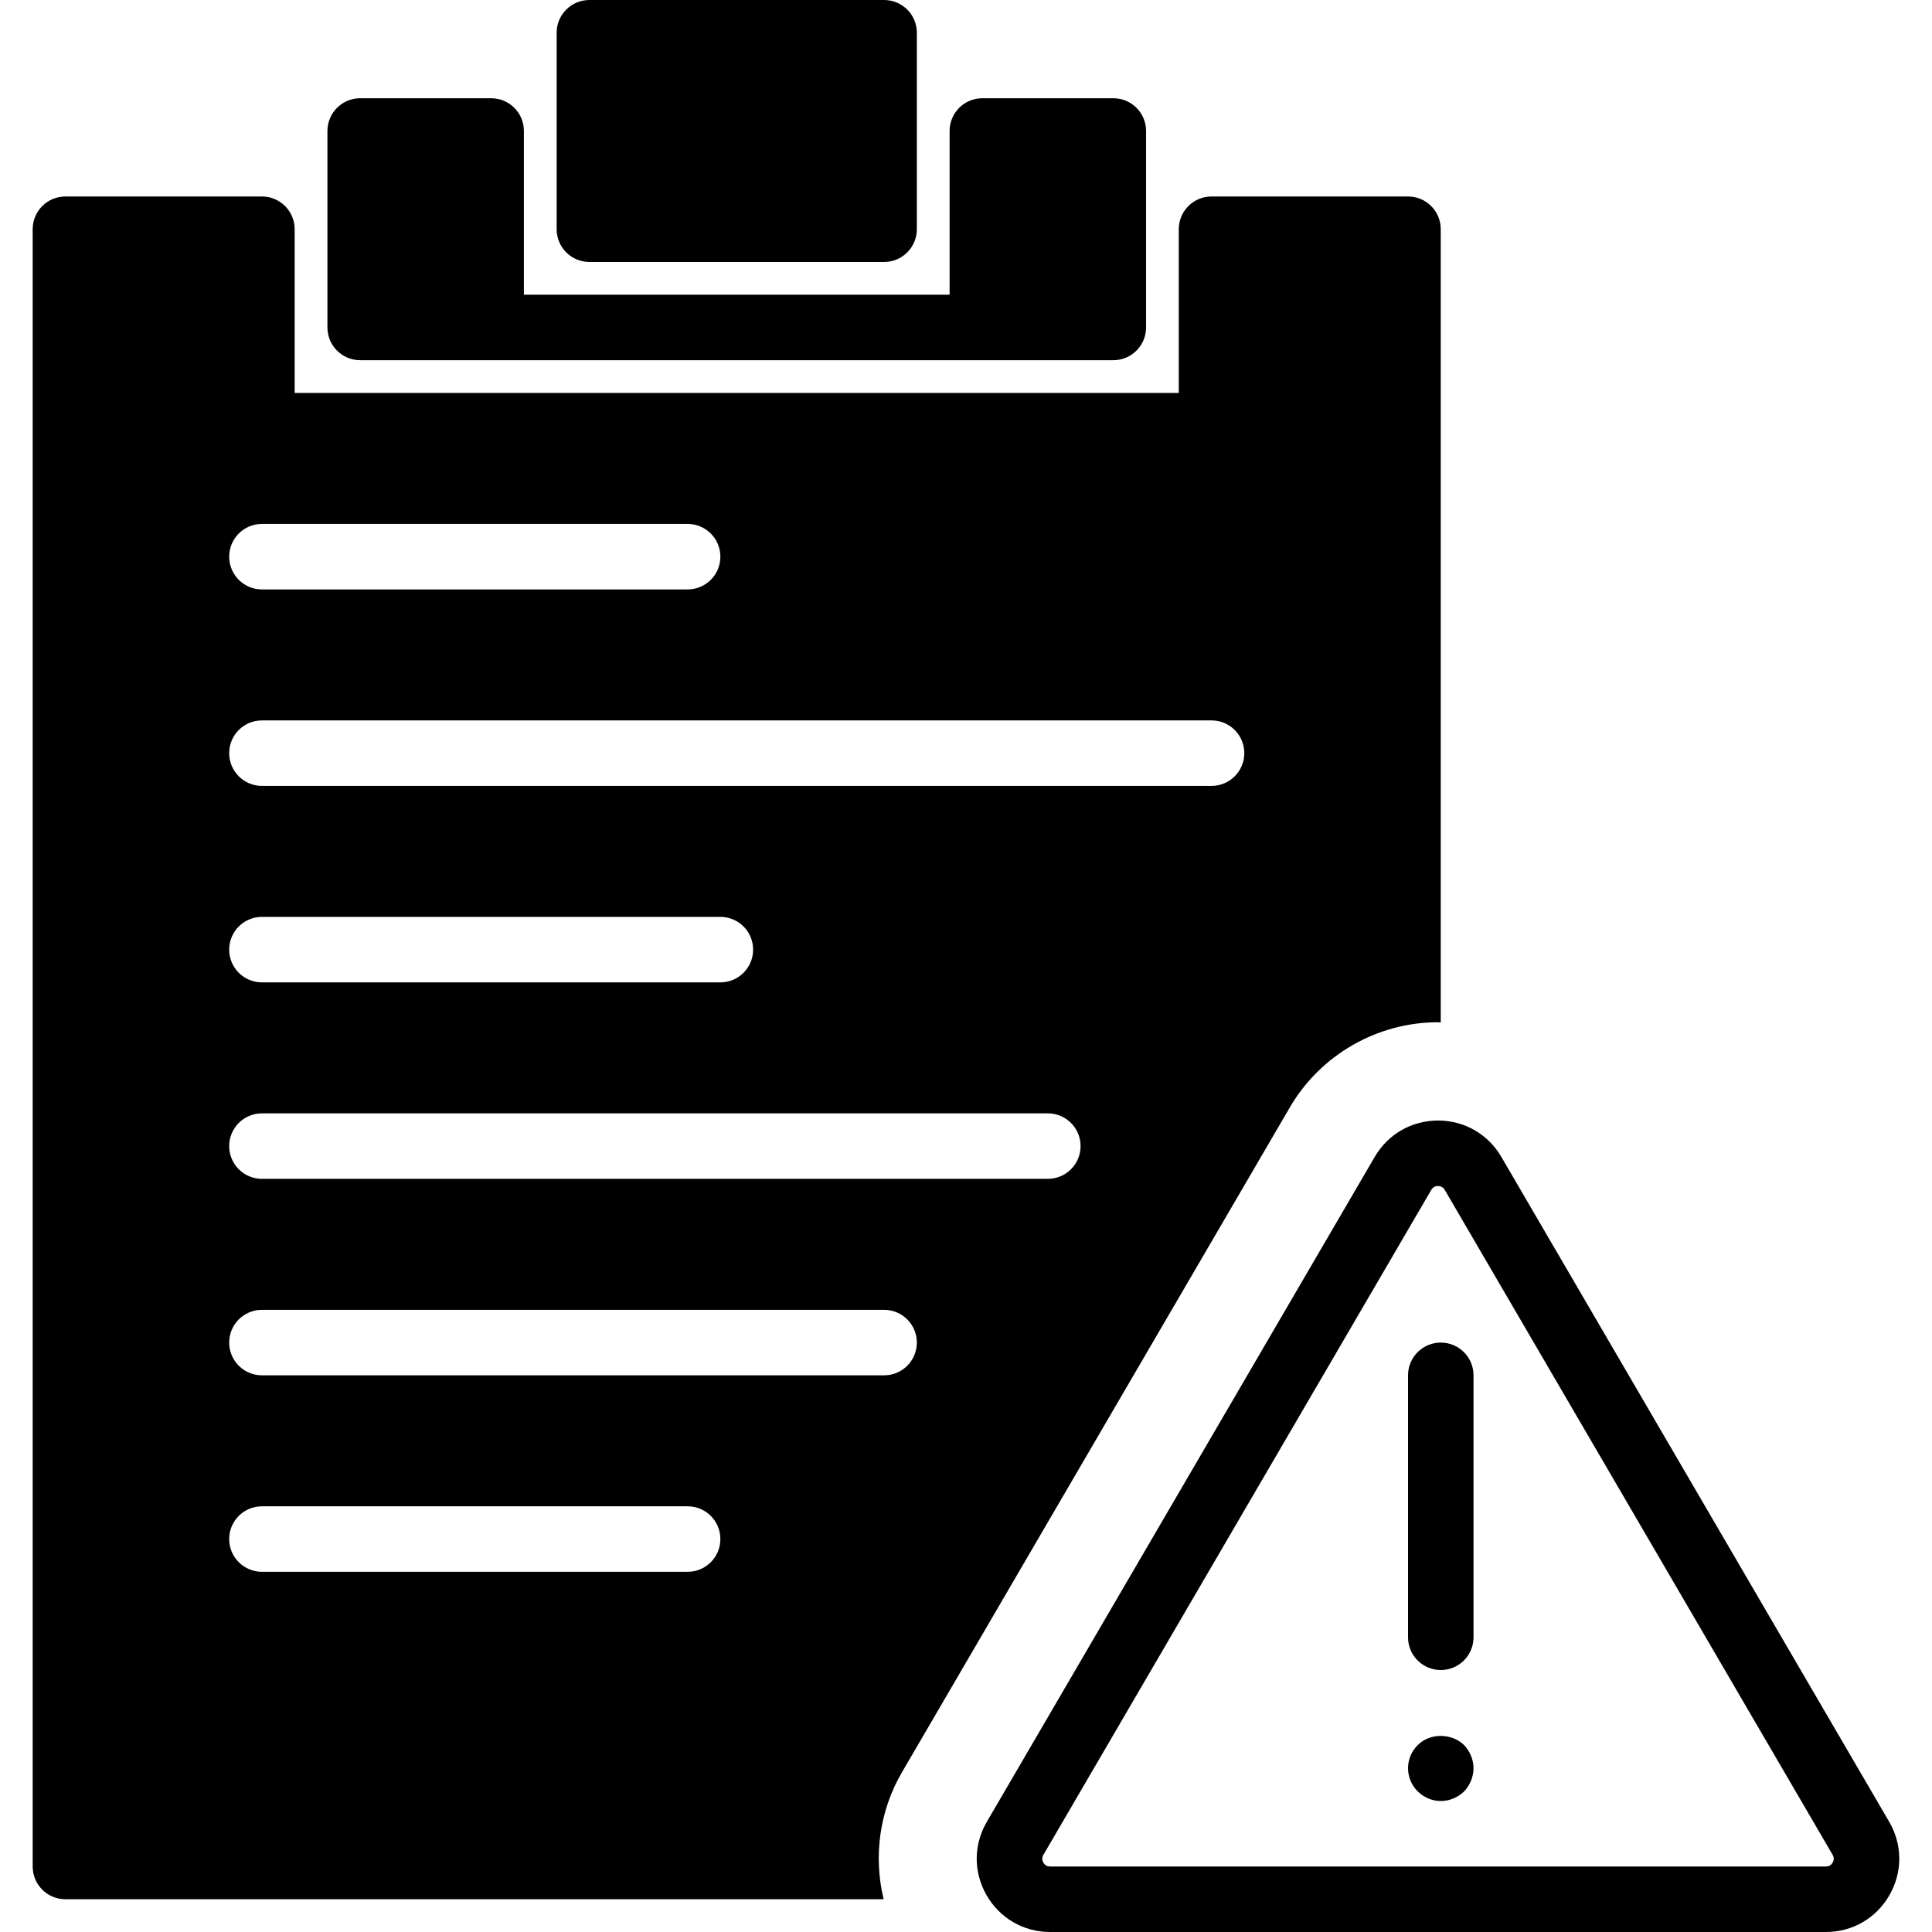
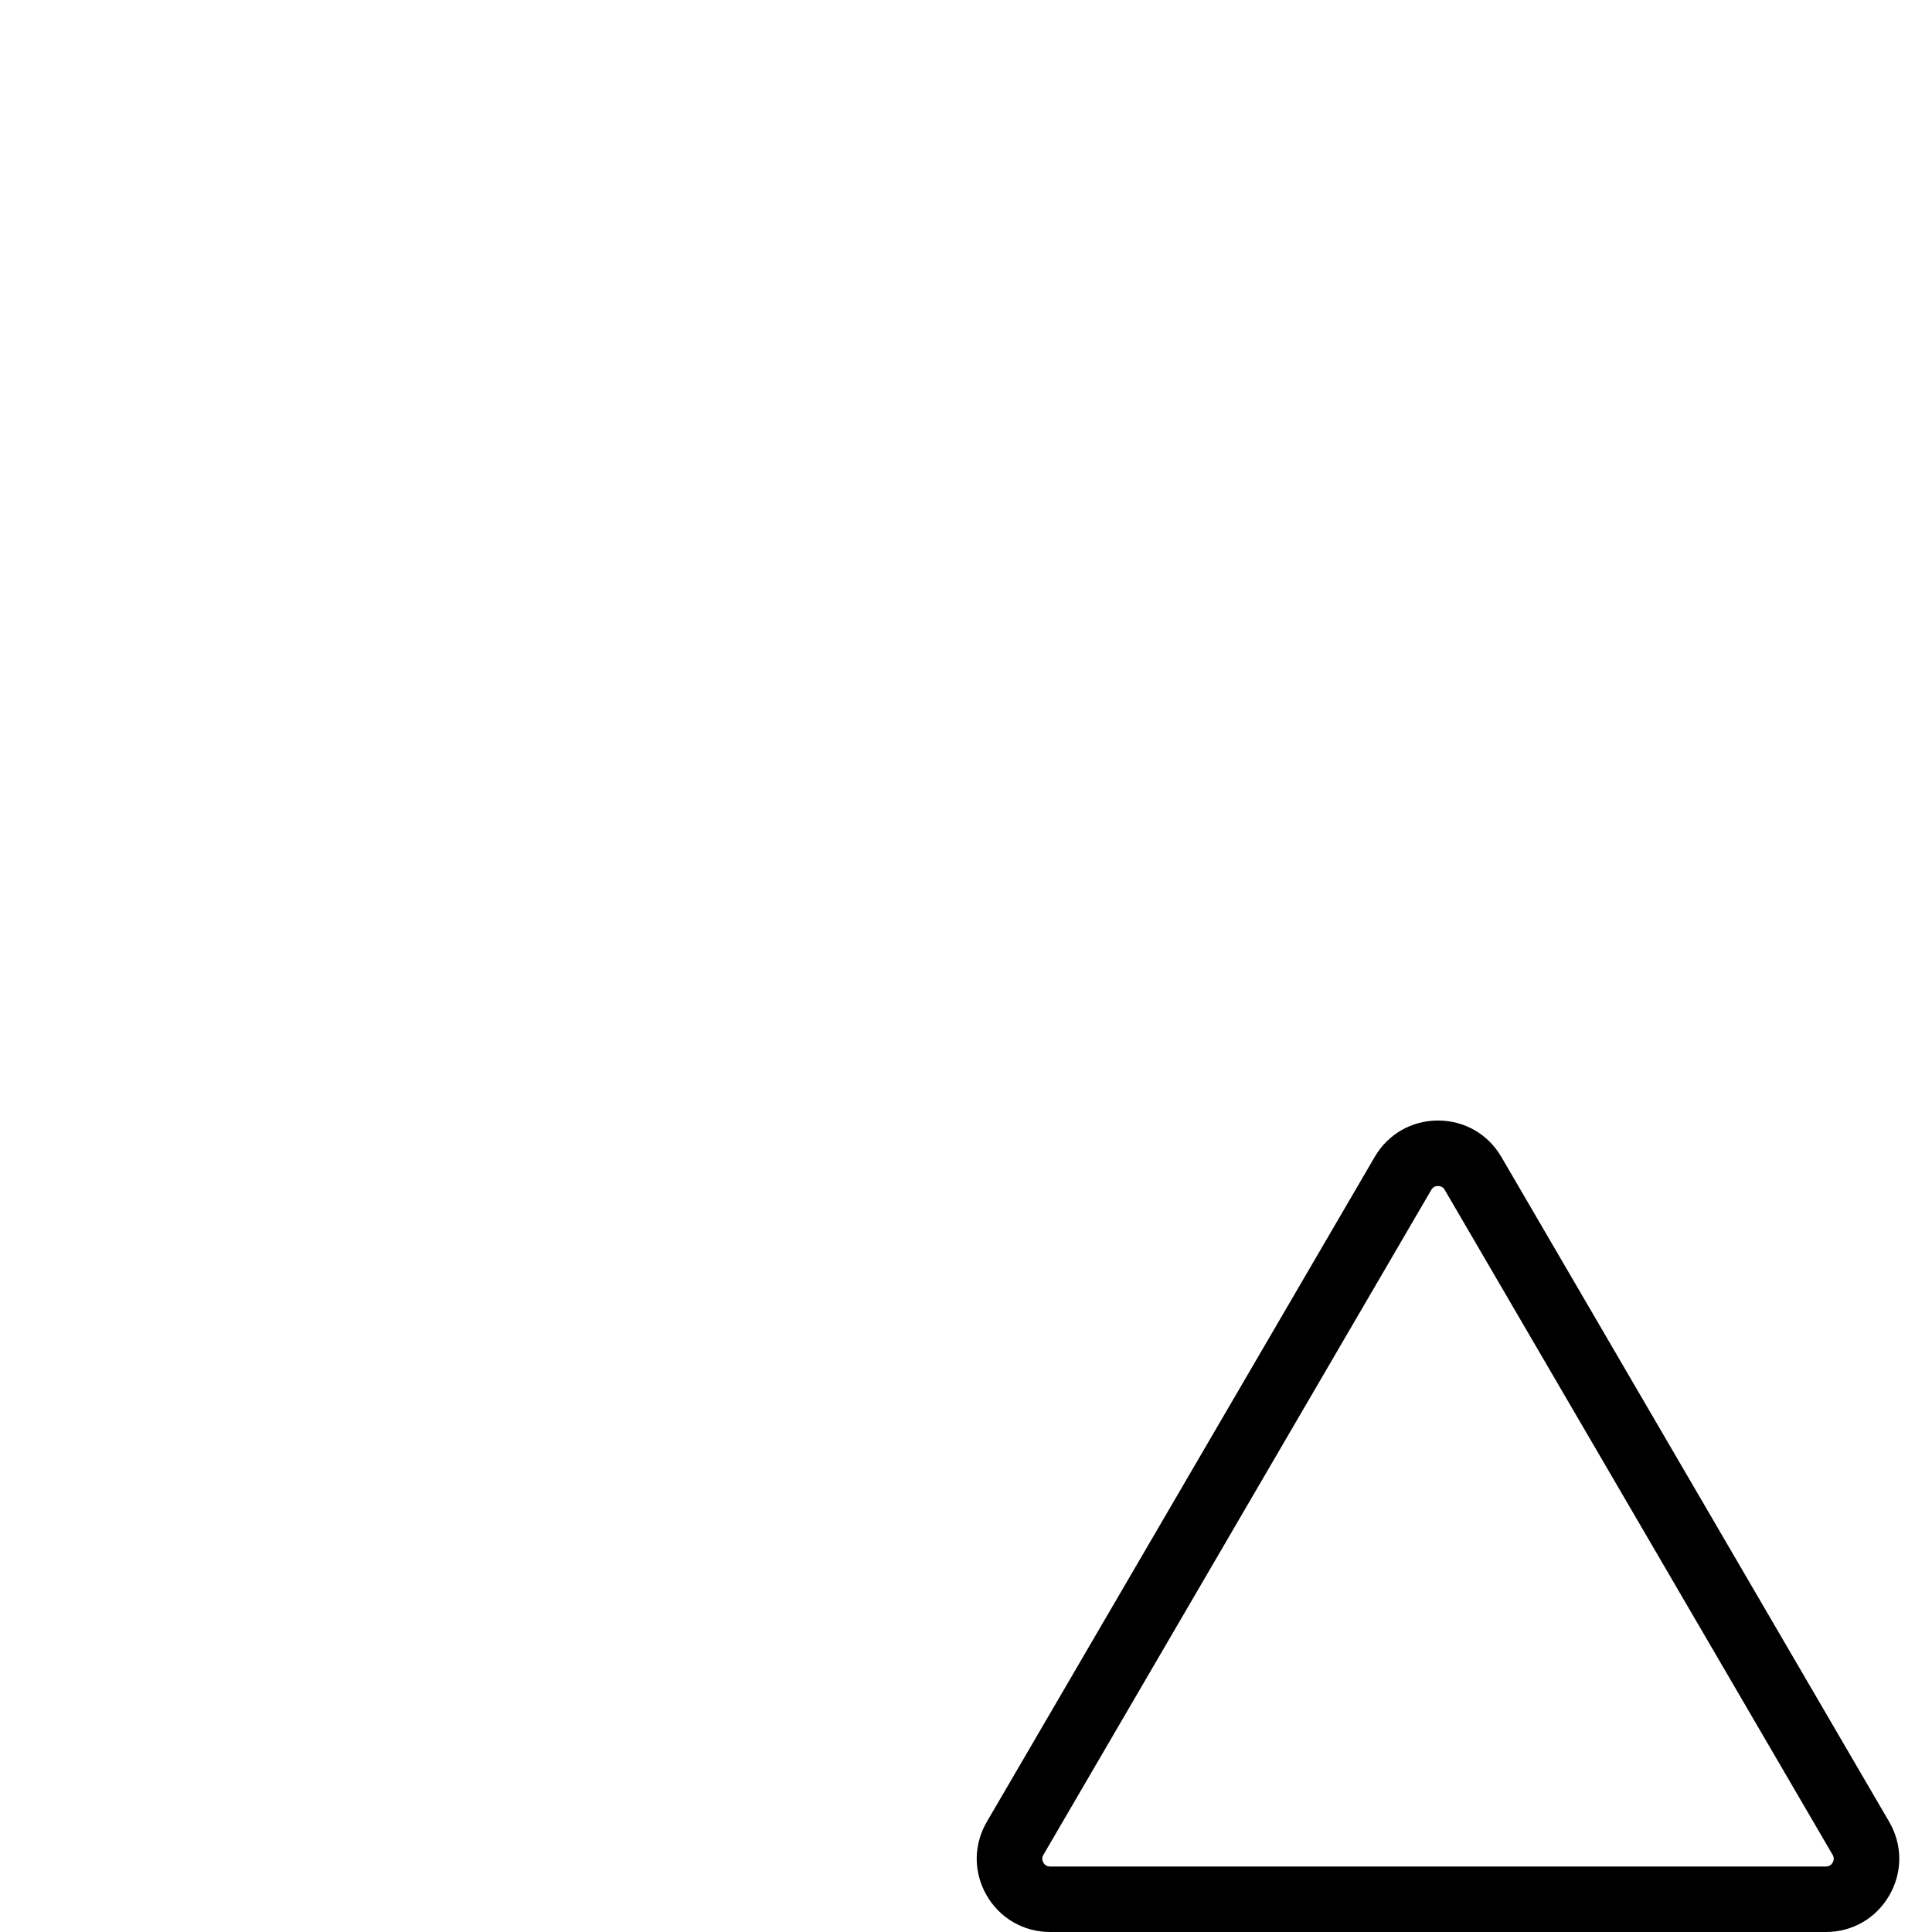
<svg xmlns="http://www.w3.org/2000/svg" version="1.1" id="Capa_1" x="0px" y="0px" viewBox="0 0 59 59" style="enable-background:new 0 0 59 59;" xml:space="preserve">
  <g>
    <path d="M57.693,55.635L45.848,35.329c-0.405-0.695-1.128-1.11-1.933-1.11c-0.805,0-1.528,0.415-1.933,1.11L30.136,55.635   c-0.409,0.7-0.412,1.539-0.008,2.242C30.533,58.58,31.258,59,32.069,59H55.76c0.811,0,1.536-0.42,1.939-1.123   C58.104,57.174,58.101,56.336,57.693,55.635z M55.965,56.881C55.935,56.936,55.873,57,55.76,57H32.069   c-0.114,0-0.175-0.064-0.206-0.119s-0.056-0.14,0.001-0.238l11.845-20.306c0.057-0.098,0.143-0.118,0.206-0.118   c0.062,0,0.148,0.021,0.205,0.118l11.845,20.306C56.022,56.741,55.997,56.826,55.965,56.881z" />
-     <path d="M43.999,41c-0.552,0-1,0.447-1,1v8c0,0.553,0.448,1,1,1s1-0.447,1-1v-8C44.999,41.447,44.552,41,43.999,41z" />
-     <path d="M43.299,53.29c-0.19,0.18-0.3,0.439-0.3,0.71c0,0.27,0.11,0.52,0.29,0.7c0.19,0.189,0.44,0.3,0.71,0.3s0.52-0.11,0.71-0.29   c0.18-0.19,0.29-0.45,0.29-0.71c0-0.261-0.11-0.521-0.29-0.71C44.329,52.92,43.659,52.92,43.299,53.29z" />
-     <path d="M17.999,8h9c0.552,0,1-0.447,1-1V1c0-0.553-0.448-1-1-1h-9c-0.552,0-1,0.447-1,1v6C16.999,7.553,17.447,8,17.999,8z" />
-     <path d="M10.999,11h23c0.552,0,1-0.447,1-1V4c0-0.553-0.448-1-1-1h-4c-0.552,0-1,0.447-1,1v5h-13V4c0-0.553-0.448-1-1-1h-4   c-0.552,0-1,0.447-1,1v6C9.999,10.553,10.447,11,10.999,11z" />
-     <path d="M39.39,33.817c0.934-1.603,2.668-2.599,4.524-2.599c0.028,0,0.056,0.005,0.084,0.006V7c0-0.553-0.448-1-1-1h-6   c-0.552,0-1,0.447-1,1v5h-27V7c0-0.553-0.448-1-1-1h-6c-0.552,0-1,0.447-1,1v50c0,0.553,0.448,1,1,1h24.987   c-0.315-1.299-0.132-2.694,0.559-3.877L39.39,33.817z M7.999,16h13c0.552,0,1,0.447,1,1s-0.448,1-1,1h-13c-0.552,0-1-0.447-1-1   S7.447,16,7.999,16z M7.999,22h29c0.552,0,1,0.447,1,1s-0.448,1-1,1h-29c-0.552,0-1-0.447-1-1S7.447,22,7.999,22z M7.999,28h14   c0.552,0,1,0.447,1,1s-0.448,1-1,1h-14c-0.552,0-1-0.447-1-1S7.447,28,7.999,28z M7.999,34h24c0.552,0,1,0.447,1,1s-0.448,1-1,1   h-24c-0.552,0-1-0.447-1-1S7.447,34,7.999,34z M20.999,48h-13c-0.552,0-1-0.447-1-1s0.448-1,1-1h13c0.552,0,1,0.447,1,1   S21.552,48,20.999,48z M7.999,42c-0.552,0-1-0.447-1-1s0.448-1,1-1h19c0.552,0,1,0.447,1,1s-0.448,1-1,1H7.999z" />
  </g>
  <g>
</g>
  <g>
</g>
  <g>
</g>
  <g>
</g>
  <g>
</g>
  <g>
</g>
  <g>
</g>
  <g>
</g>
  <g>
</g>
  <g>
</g>
  <g>
</g>
  <g>
</g>
  <g>
</g>
  <g>
</g>
  <g>
</g>
</svg>